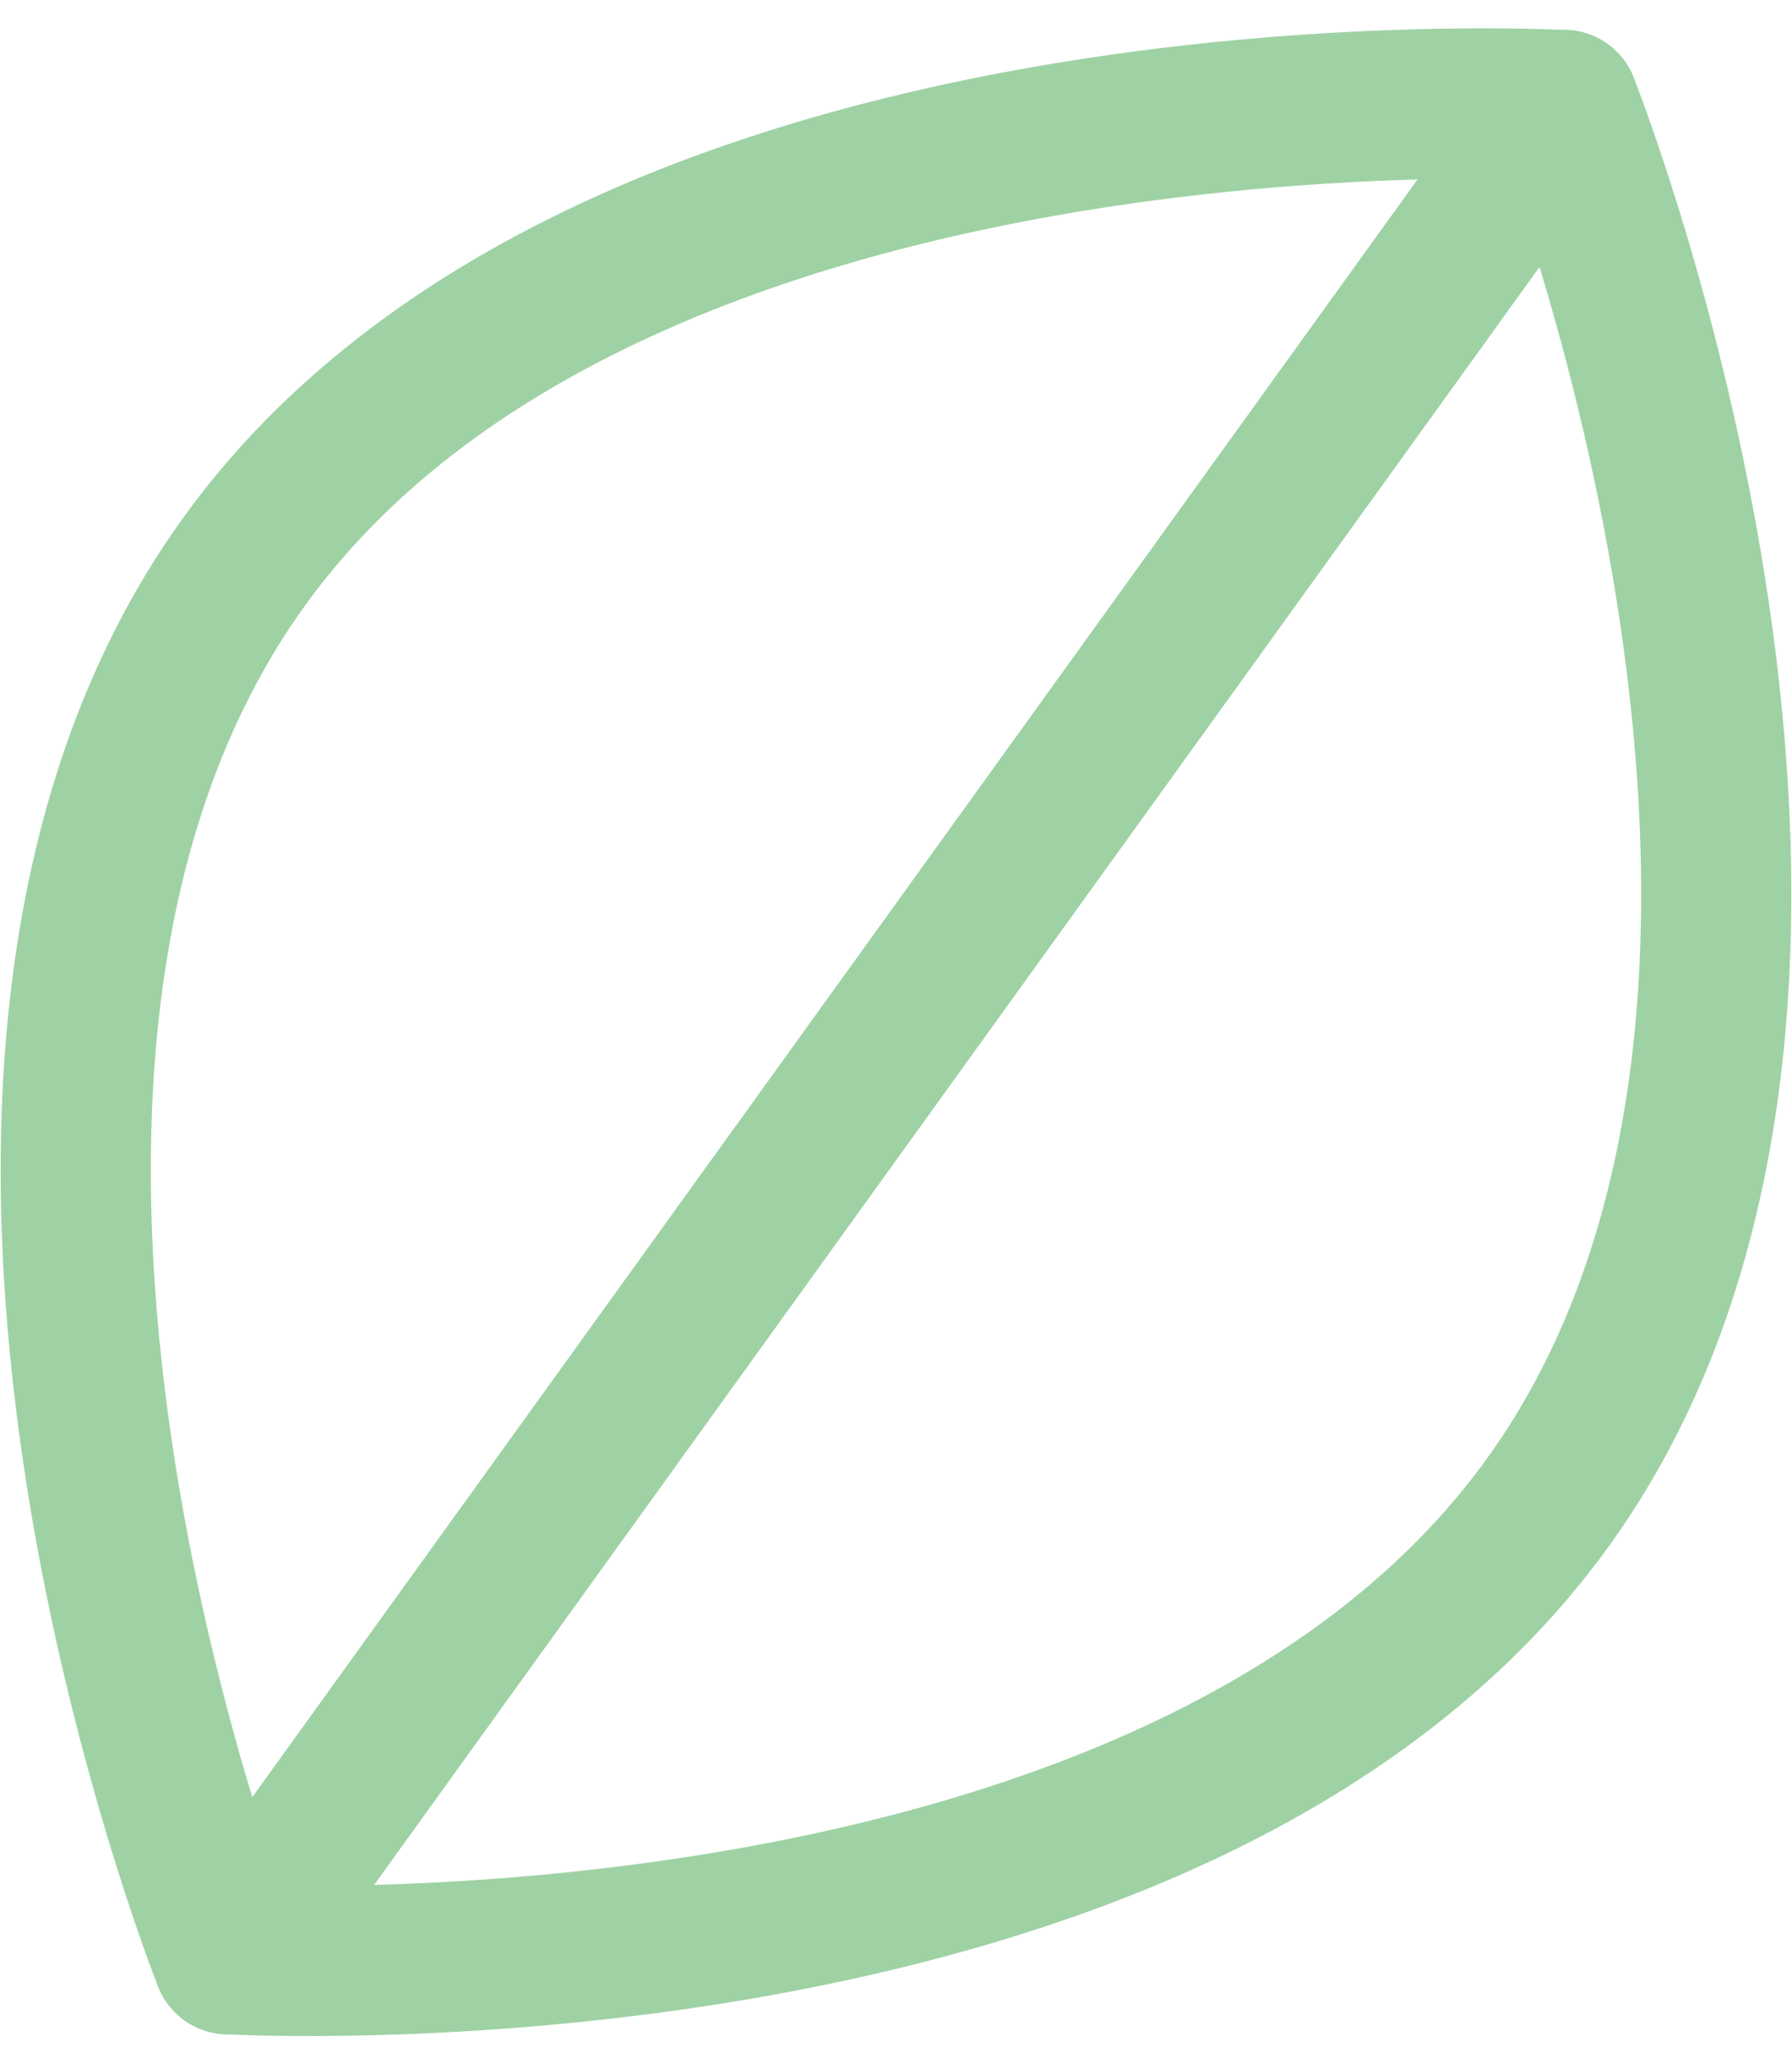
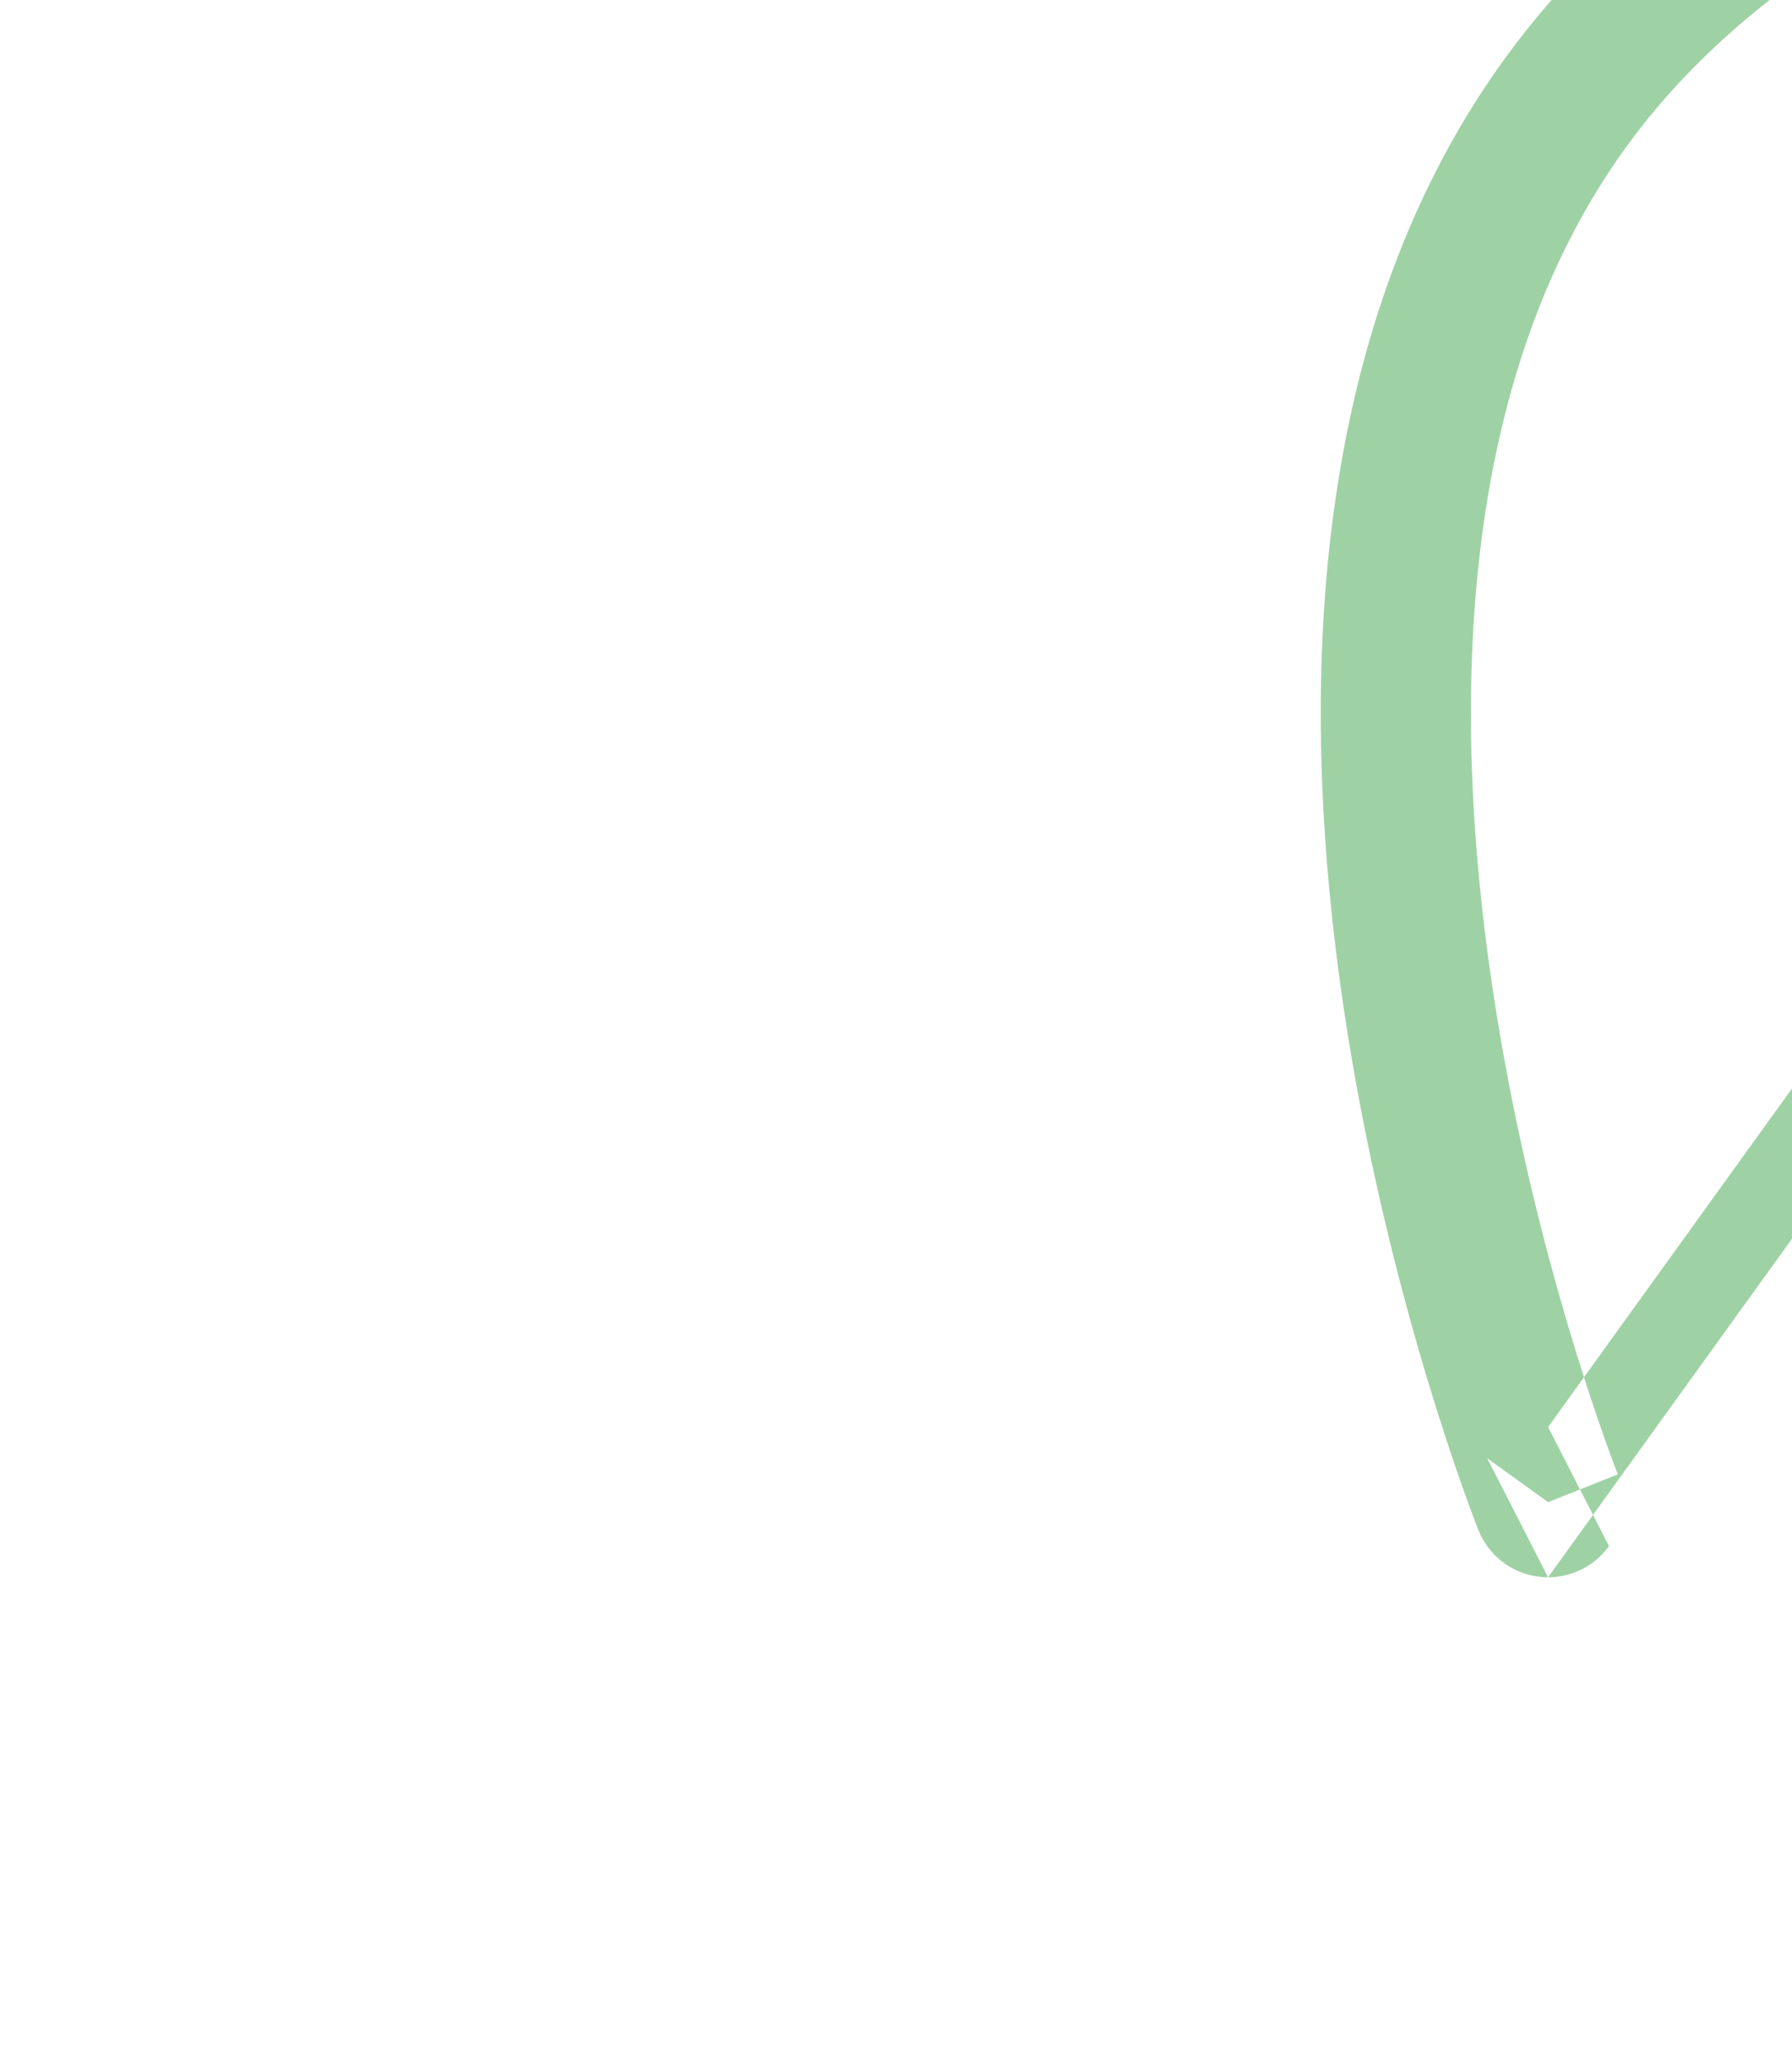
<svg xmlns="http://www.w3.org/2000/svg" width="23.87" height="27.48" viewBox="0 0 23.87 27.48">
  <g id="in-element-leaf04" transform="translate(-1083.185 -695.496)" opacity="0.5">
-     <path id="패스_143" data-name="패스 143" d="M1103.806,715.495c-4.914,6.819-17.584,6.085-17.584,6.085s-4.7-11.785.21-18.6,17.584-6.084,17.584-6.084S1108.72,708.679,1103.806,715.495Z" transform="translate(0 0)" fill="none" stroke="#3da54a" stroke-linecap="round" stroke-linejoin="round" stroke-width="2" />
-     <line id="선_53" data-name="선 53" x1="17.792" y2="24.688" transform="translate(1086.223 696.892)" fill="none" stroke="#3da54a" stroke-linecap="round" stroke-linejoin="round" stroke-width="2" />
+     <path id="패스_143" data-name="패스 143" d="M1103.806,715.495s-4.7-11.785.21-18.6,17.584-6.084,17.584-6.084S1108.72,708.679,1103.806,715.495Z" transform="translate(0 0)" fill="none" stroke="#3da54a" stroke-linecap="round" stroke-linejoin="round" stroke-width="2" />
  </g>
</svg>